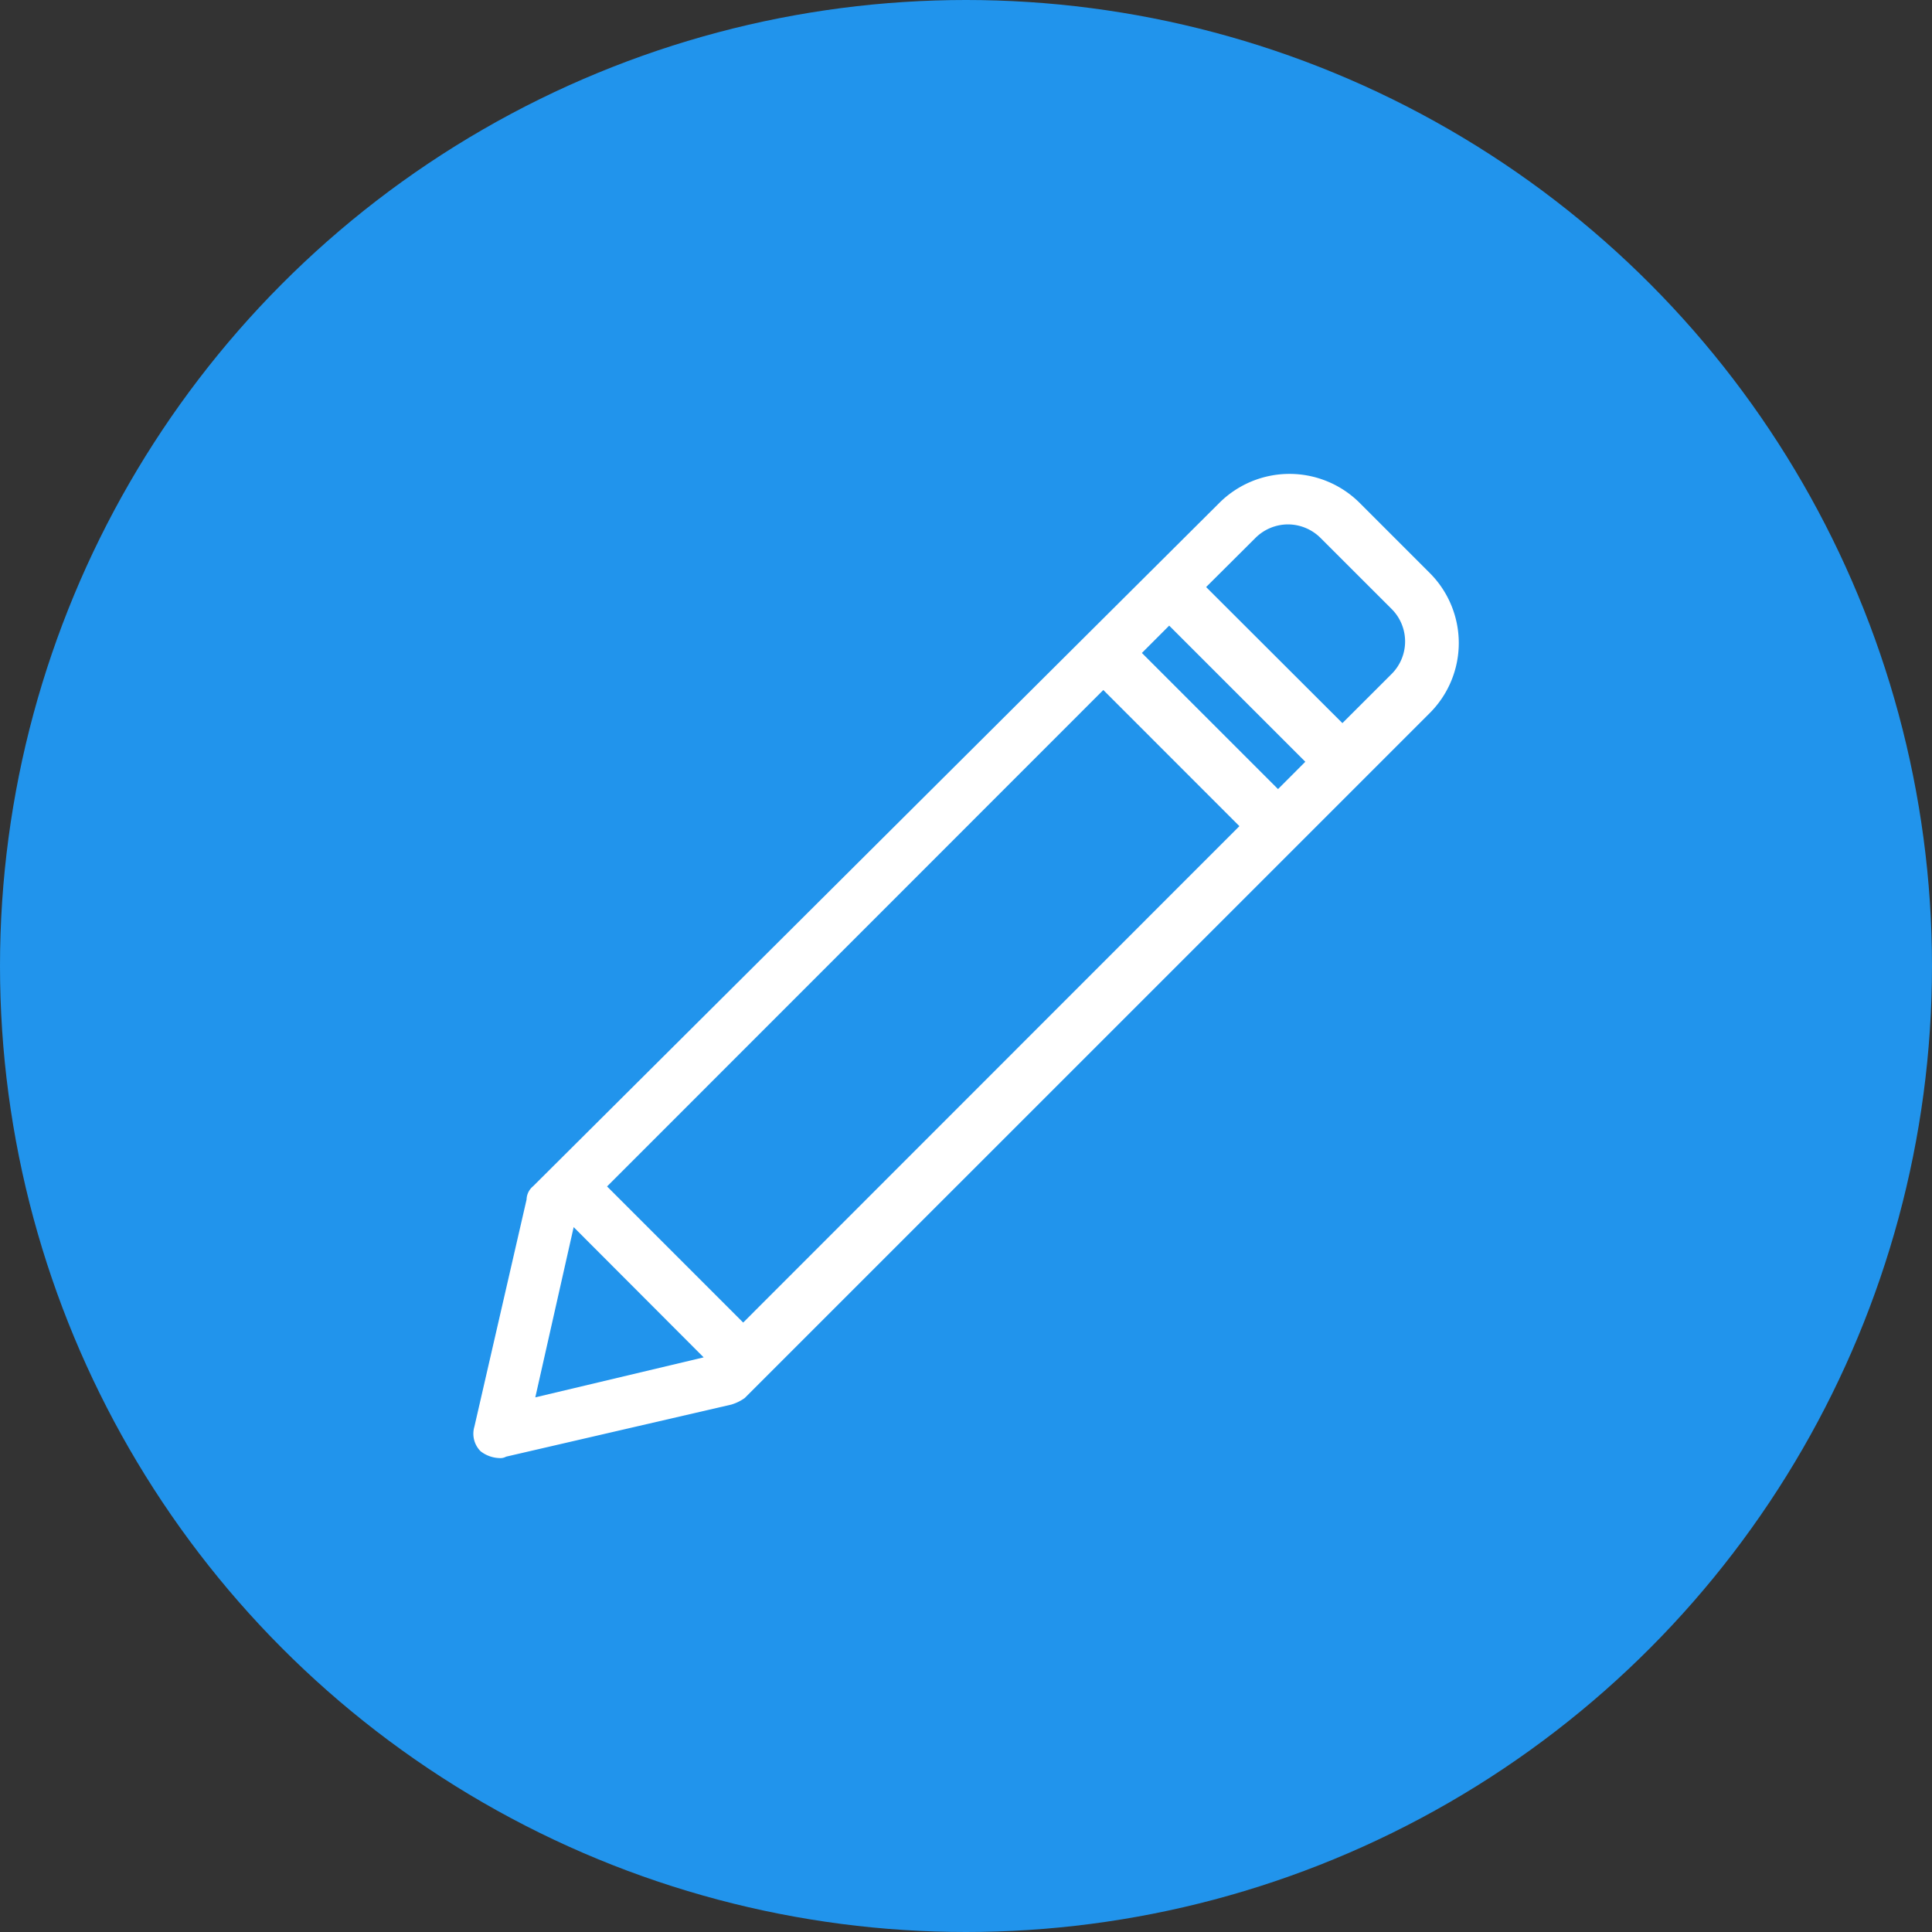
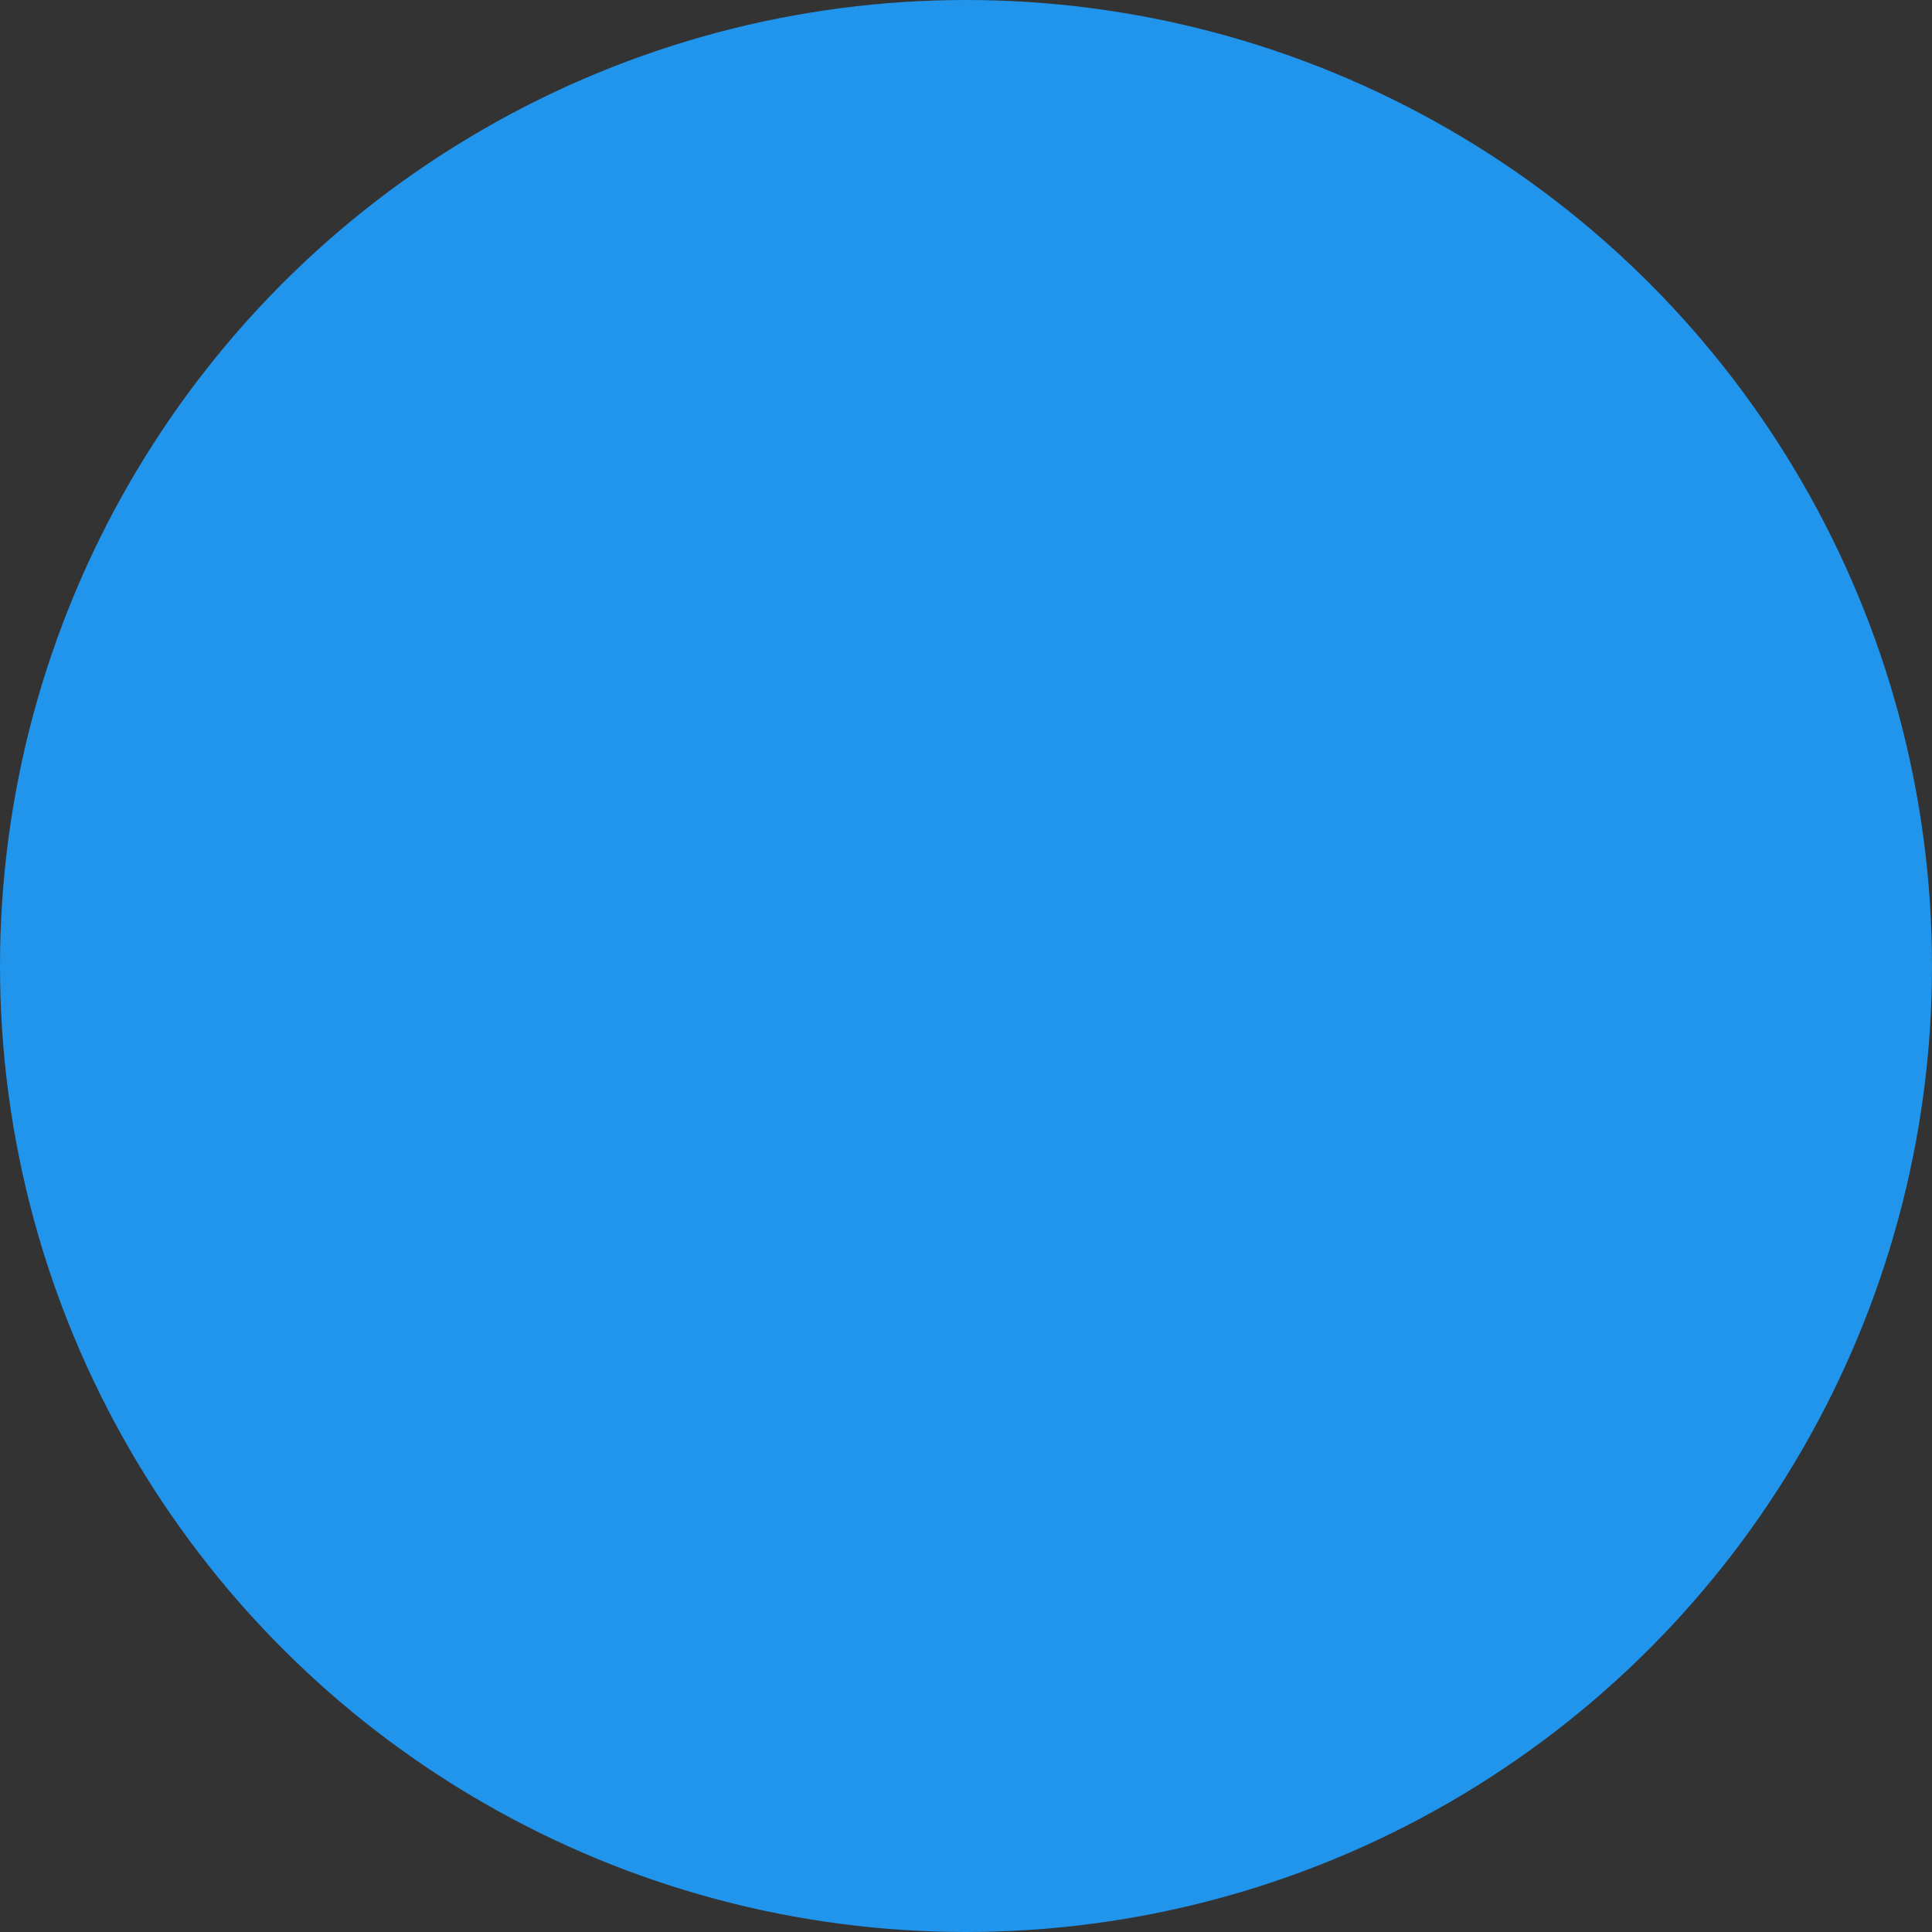
<svg xmlns="http://www.w3.org/2000/svg" width="70" height="70" viewBox="0 0 70 70">
  <rect x="0" y="0" width="70" height="70" fill="#333333" stroke="none" />
  <defs>
    <clipPath id="clip-path">
-       <rect id="長方形_2072" data-name="長方形 2072" width="36" height="36" fill="none" />
-     </clipPath>
+       </clipPath>
  </defs>
  <g id="グループ_748" data-name="グループ 748" transform="translate(-327 -2155)">
    <circle id="楕円形_25" data-name="楕円形 25" cx="35" cy="35" r="35" transform="translate(327 2155)" fill="#2194ec" />
    <g id="グループ_744" data-name="グループ 744" transform="translate(344 2172)">
      <g id="グループ_743" data-name="グループ 743" clip-path="url(#clip-path)">
        <g id="グループ_742" data-name="グループ 742">
          <g id="グループ_741" data-name="グループ 741" clip-path="url(#clip-path)">
            <g id="グループ_740" data-name="グループ 740" opacity="0">
              <g id="グループ_739" data-name="グループ 739">
                <g id="グループ_738" data-name="グループ 738" clip-path="url(#clip-path)">
-                   <rect id="長方形_2069" data-name="長方形 2069" width="36" height="36" />
-                 </g>
+                   </g>
              </g>
            </g>
-             <path id="パス_3172" data-name="パス 3172" d="M1.1,35.829a1.166,1.166,0,0,1-.688-.248.9.9,0,0,1-.223-.894l1.89-8.227a.643.643,0,0,1,.237-.481L27.189,1.211a3.6,3.6,0,0,1,5.064,0l2.555,2.555a3.587,3.587,0,0,1,0,5.064L9.984,33.652a1.626,1.626,0,0,1-.485.238L1.338,35.777a.43.43,0,0,1-.243.052m1.3-2.2,6.1-1.449L3.785,27.461Zm2.6-7.642,4.932,4.932L27.906,12.933,22.975,8ZM24.373,6.658l4.932,4.932.989-.99L25.362,5.668ZM29.666,2a1.677,1.677,0,0,0-1.189.5L26.7,4.27,31.638,9.2,33.41,7.43a1.664,1.664,0,0,0,0-2.377L30.855,2.5A1.677,1.677,0,0,0,29.666,2" fill="#fff" />
          </g>
        </g>
      </g>
    </g>
  </g>
</svg>